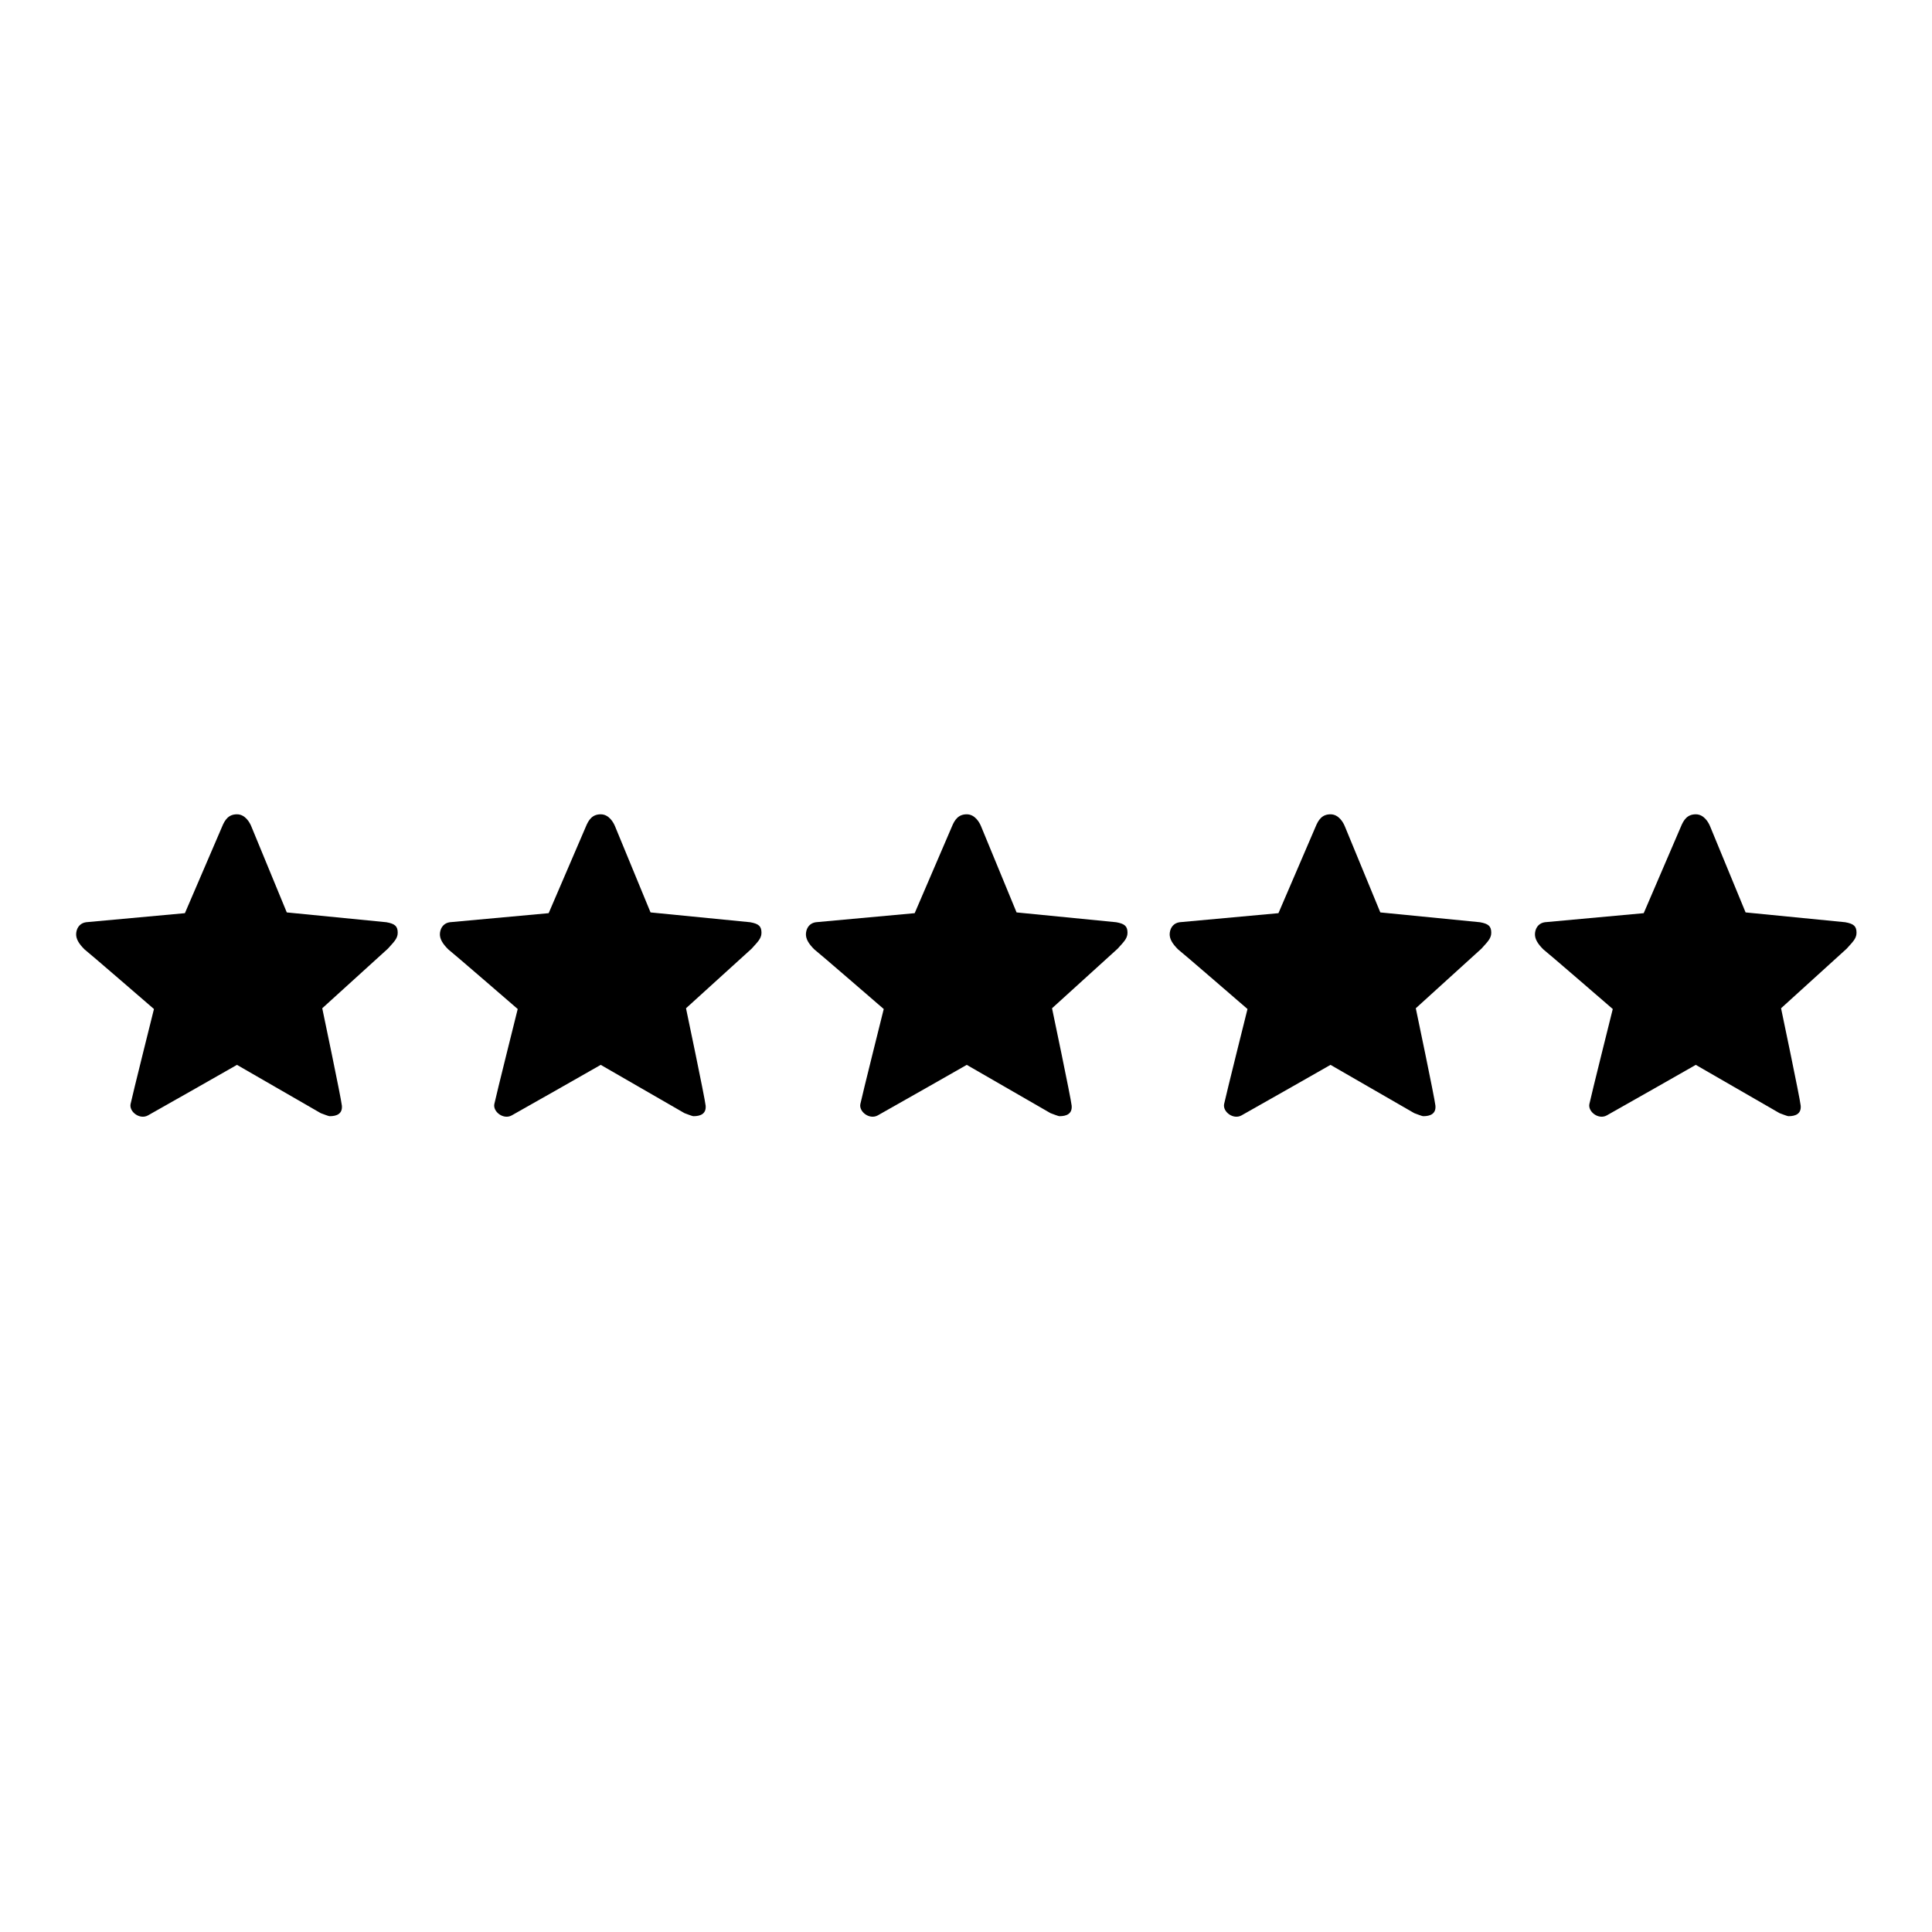
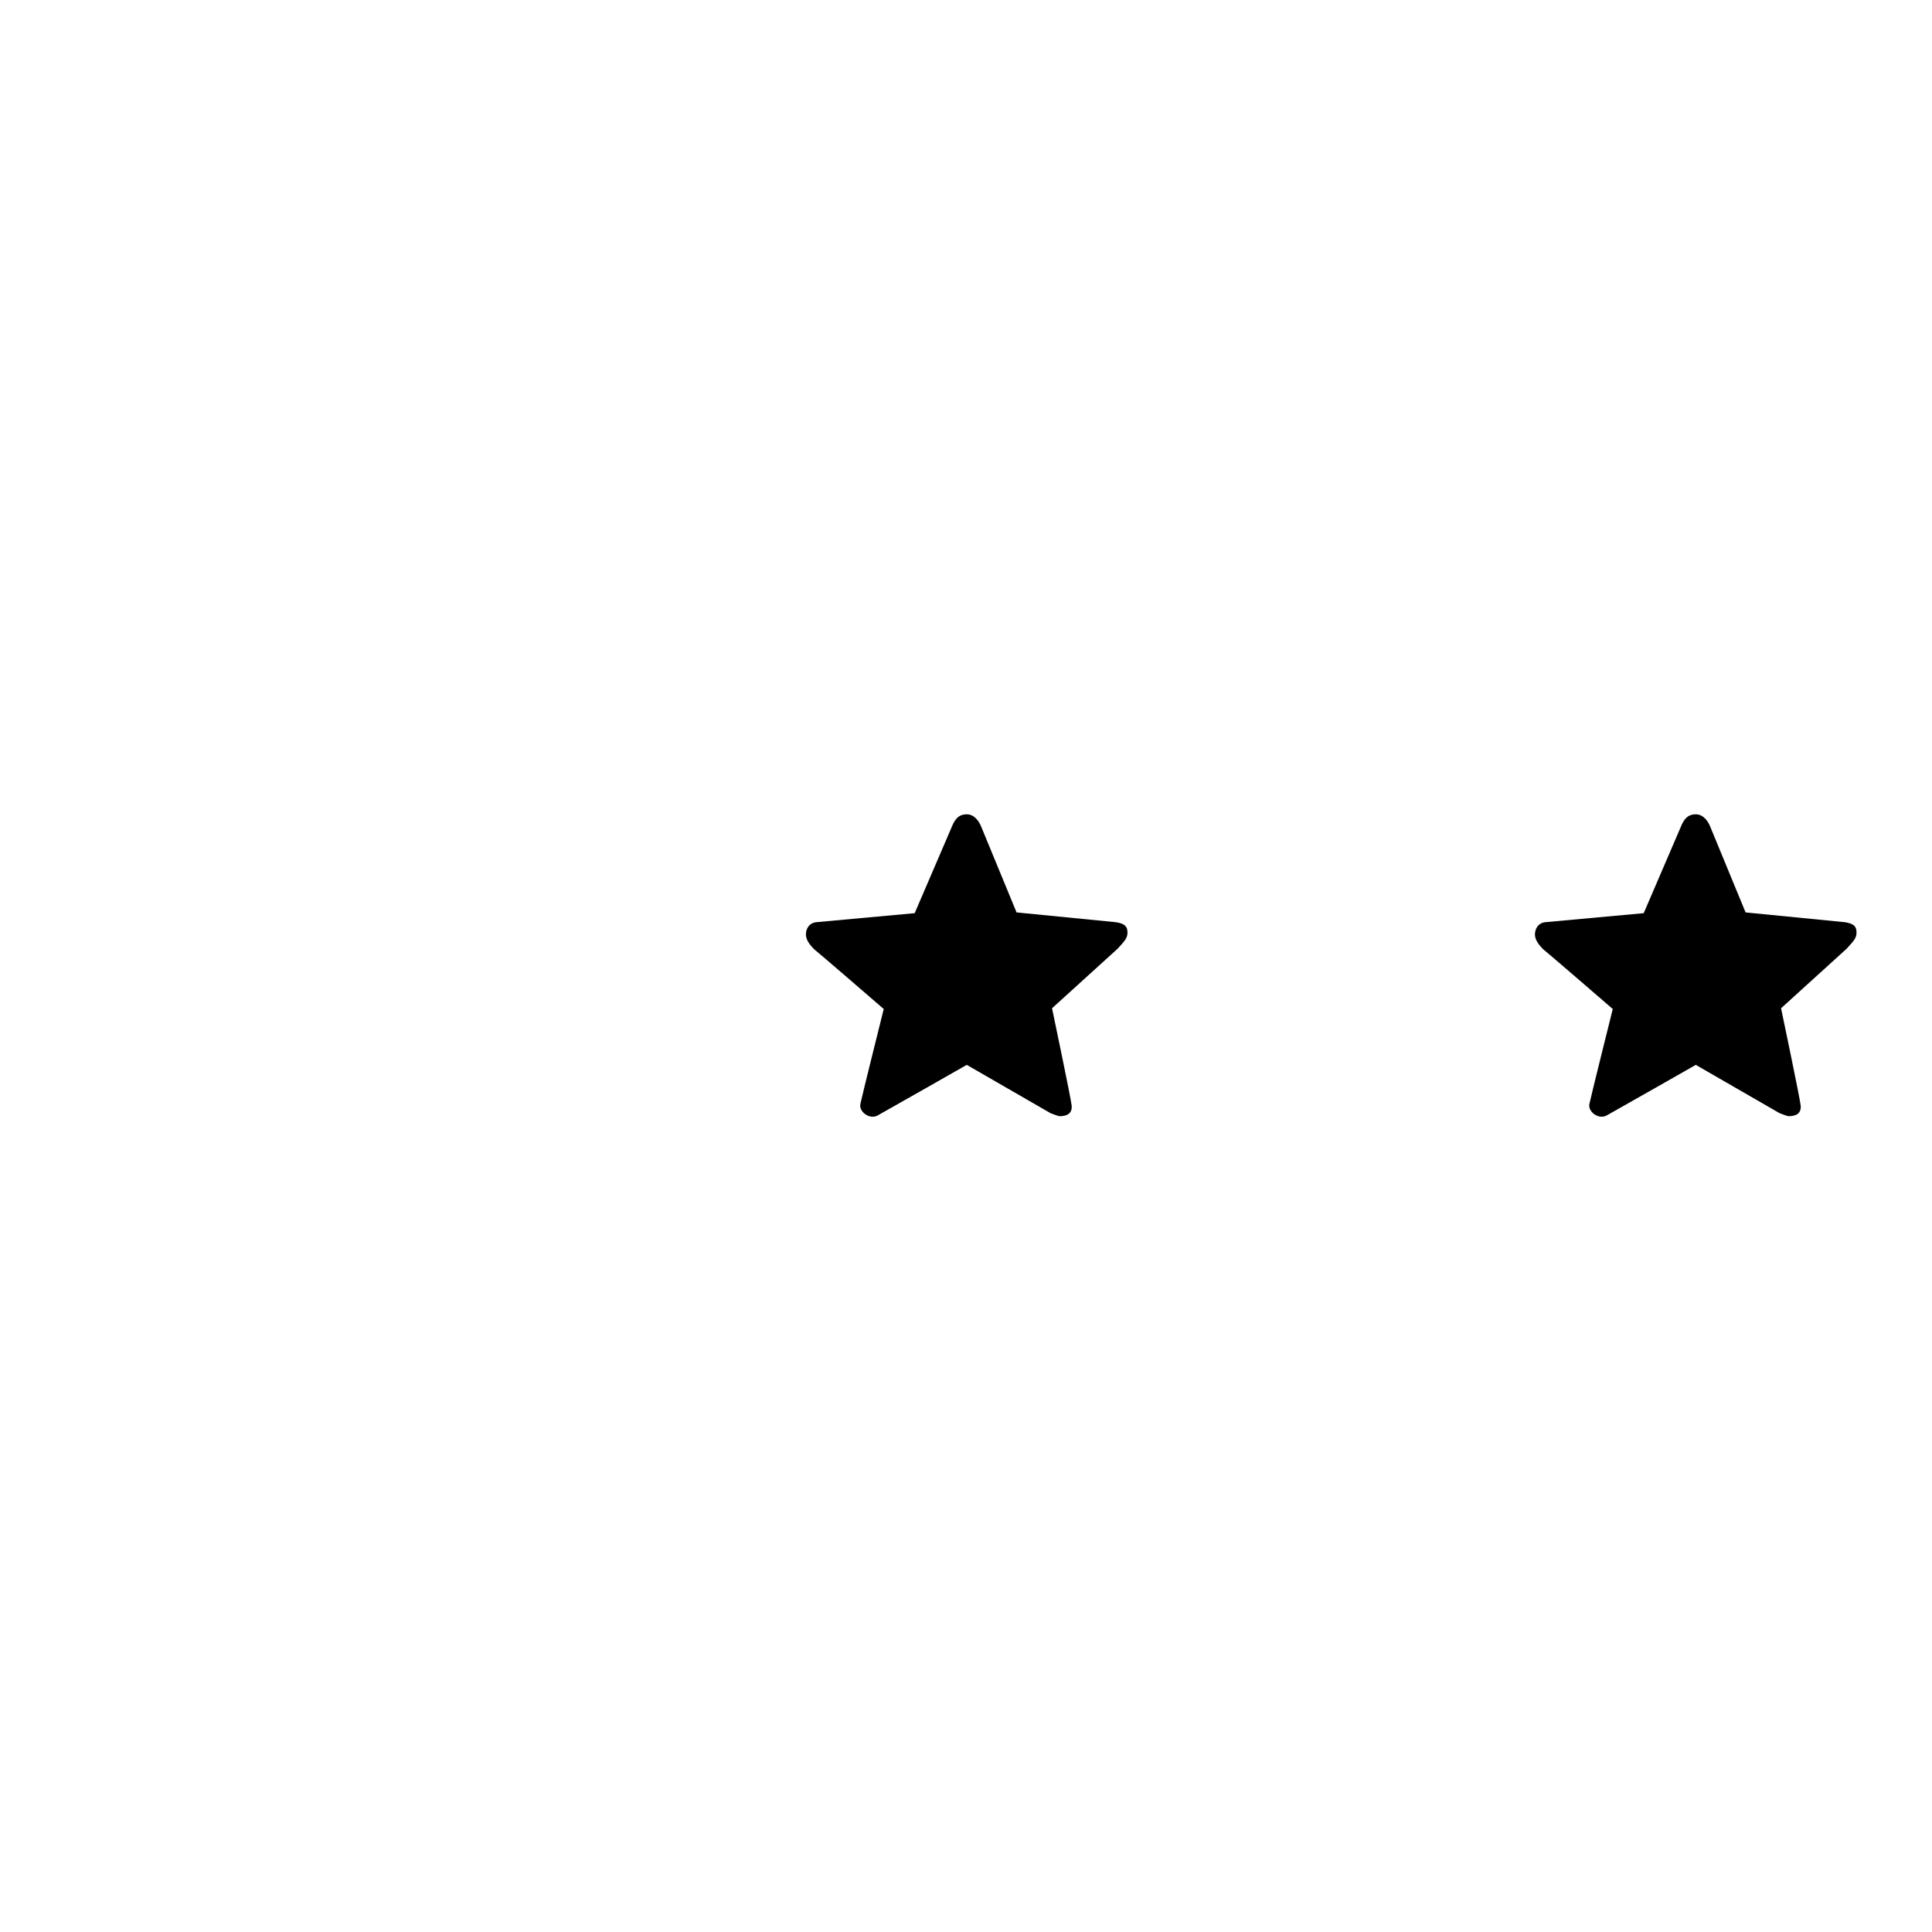
<svg xmlns="http://www.w3.org/2000/svg" version="1.1" x="0px" y="0px" viewBox="0 0 256 256" enable-background="new 0 0 256 256" xml:space="preserve">
  <g>
    <g>
-       <path fill="#000000" d="M51.4,125.7c0.7-0.8,1.3-1.3,1.3-2.1c0-0.9-0.4-1.2-1.5-1.4L38,120.9l-4.7-11.4c-0.2-0.5-0.8-1.6-1.9-1.6c-1.1,0-1.6,0.7-2,1.7L24.5,121l-13.1,1.2c-0.7,0.1-1.2,0.6-1.3,1.4c-0.1,0.8,0.4,1.5,1.1,2.2c0.3,0.2,9.2,7.9,9.2,7.9s-2.9,11.6-3.1,12.6c-0.2,1,1.2,2.1,2.3,1.5c1.1-0.6,11.8-6.7,11.8-6.7l11.1,6.4c0.3,0.1,1,0.4,1.2,0.4c0.9,0,1.7-0.3,1.6-1.4c-0.1-1-2.6-12.9-2.6-12.9L51.4,125.7" />
-       <path fill="#000000" d="M99.6,125.7c0.7-0.8,1.3-1.3,1.3-2.1c0-0.9-0.4-1.2-1.5-1.4l-13.2-1.3l-4.7-11.4c-0.2-0.5-0.8-1.6-1.9-1.6c-1.1,0-1.6,0.7-2,1.7L72.7,121l-13.1,1.2c-0.7,0.1-1.2,0.6-1.3,1.4c-0.1,0.8,0.4,1.5,1.1,2.2c0.3,0.2,9.2,7.9,9.2,7.9s-2.9,11.6-3.1,12.6c-0.2,1,1.2,2.1,2.3,1.5c1.1-0.6,11.8-6.7,11.8-6.7l11.1,6.4c0.3,0.1,1,0.4,1.2,0.4c0.9,0,1.7-0.3,1.6-1.4c-0.1-1-2.6-12.9-2.6-12.9L99.6,125.7" />
      <path fill="#000000" d="M148.1,125.7c0.7-0.8,1.3-1.3,1.3-2.1c0-0.9-0.4-1.2-1.5-1.4l-13.2-1.3l-4.7-11.4c-0.2-0.5-0.8-1.6-1.9-1.6c-1.1,0-1.6,0.7-2,1.7l-4.9,11.4l-13.1,1.2c-0.7,0.1-1.2,0.6-1.3,1.4c-0.1,0.8,0.4,1.5,1.1,2.2c0.3,0.2,9.2,7.9,9.2,7.9s-2.9,11.6-3.1,12.6c-0.2,1,1.2,2.1,2.3,1.5c1.1-0.6,11.8-6.7,11.8-6.7l11.1,6.4c0.3,0.1,1,0.4,1.2,0.4c0.9,0,1.7-0.3,1.6-1.4c-0.1-1-2.6-12.9-2.6-12.9L148.1,125.7" />
-       <path fill="#000000" d="M196.3,125.7c0.7-0.8,1.3-1.3,1.3-2.1c0-0.9-0.4-1.2-1.5-1.4l-13.2-1.3l-4.7-11.4c-0.2-0.5-0.8-1.6-1.9-1.6c-1.1,0-1.6,0.7-2,1.7l-4.9,11.4l-13.1,1.2c-0.7,0.1-1.2,0.6-1.3,1.4c-0.1,0.8,0.4,1.5,1.1,2.2c0.3,0.2,9.2,7.9,9.2,7.9s-2.9,11.6-3.1,12.6c-0.2,1,1.2,2.1,2.3,1.5c1.1-0.6,11.8-6.7,11.8-6.7l11.1,6.4c0.3,0.1,1,0.4,1.2,0.4c0.9,0,1.7-0.3,1.6-1.4c-0.1-1-2.6-12.9-2.6-12.9L196.3,125.7" />
      <path fill="#000000" d="M244.7,125.7c0.7-0.8,1.3-1.3,1.3-2.1c0-0.9-0.4-1.2-1.5-1.4l-13.2-1.3l-4.7-11.4c-0.2-0.5-0.8-1.6-1.9-1.6c-1.1,0-1.6,0.7-2,1.7l-4.9,11.4l-13.1,1.2c-0.7,0.1-1.2,0.6-1.3,1.4c-0.1,0.8,0.4,1.5,1.1,2.2c0.3,0.2,9.2,7.9,9.2,7.9s-2.9,11.6-3.1,12.6c-0.2,1,1.2,2.1,2.3,1.5c1.1-0.6,11.8-6.7,11.8-6.7l11.1,6.4c0.3,0.1,1,0.4,1.2,0.4c0.9,0,1.7-0.3,1.6-1.4c-0.1-1-2.6-12.9-2.6-12.9L244.7,125.7" />
    </g>
  </g>
</svg>